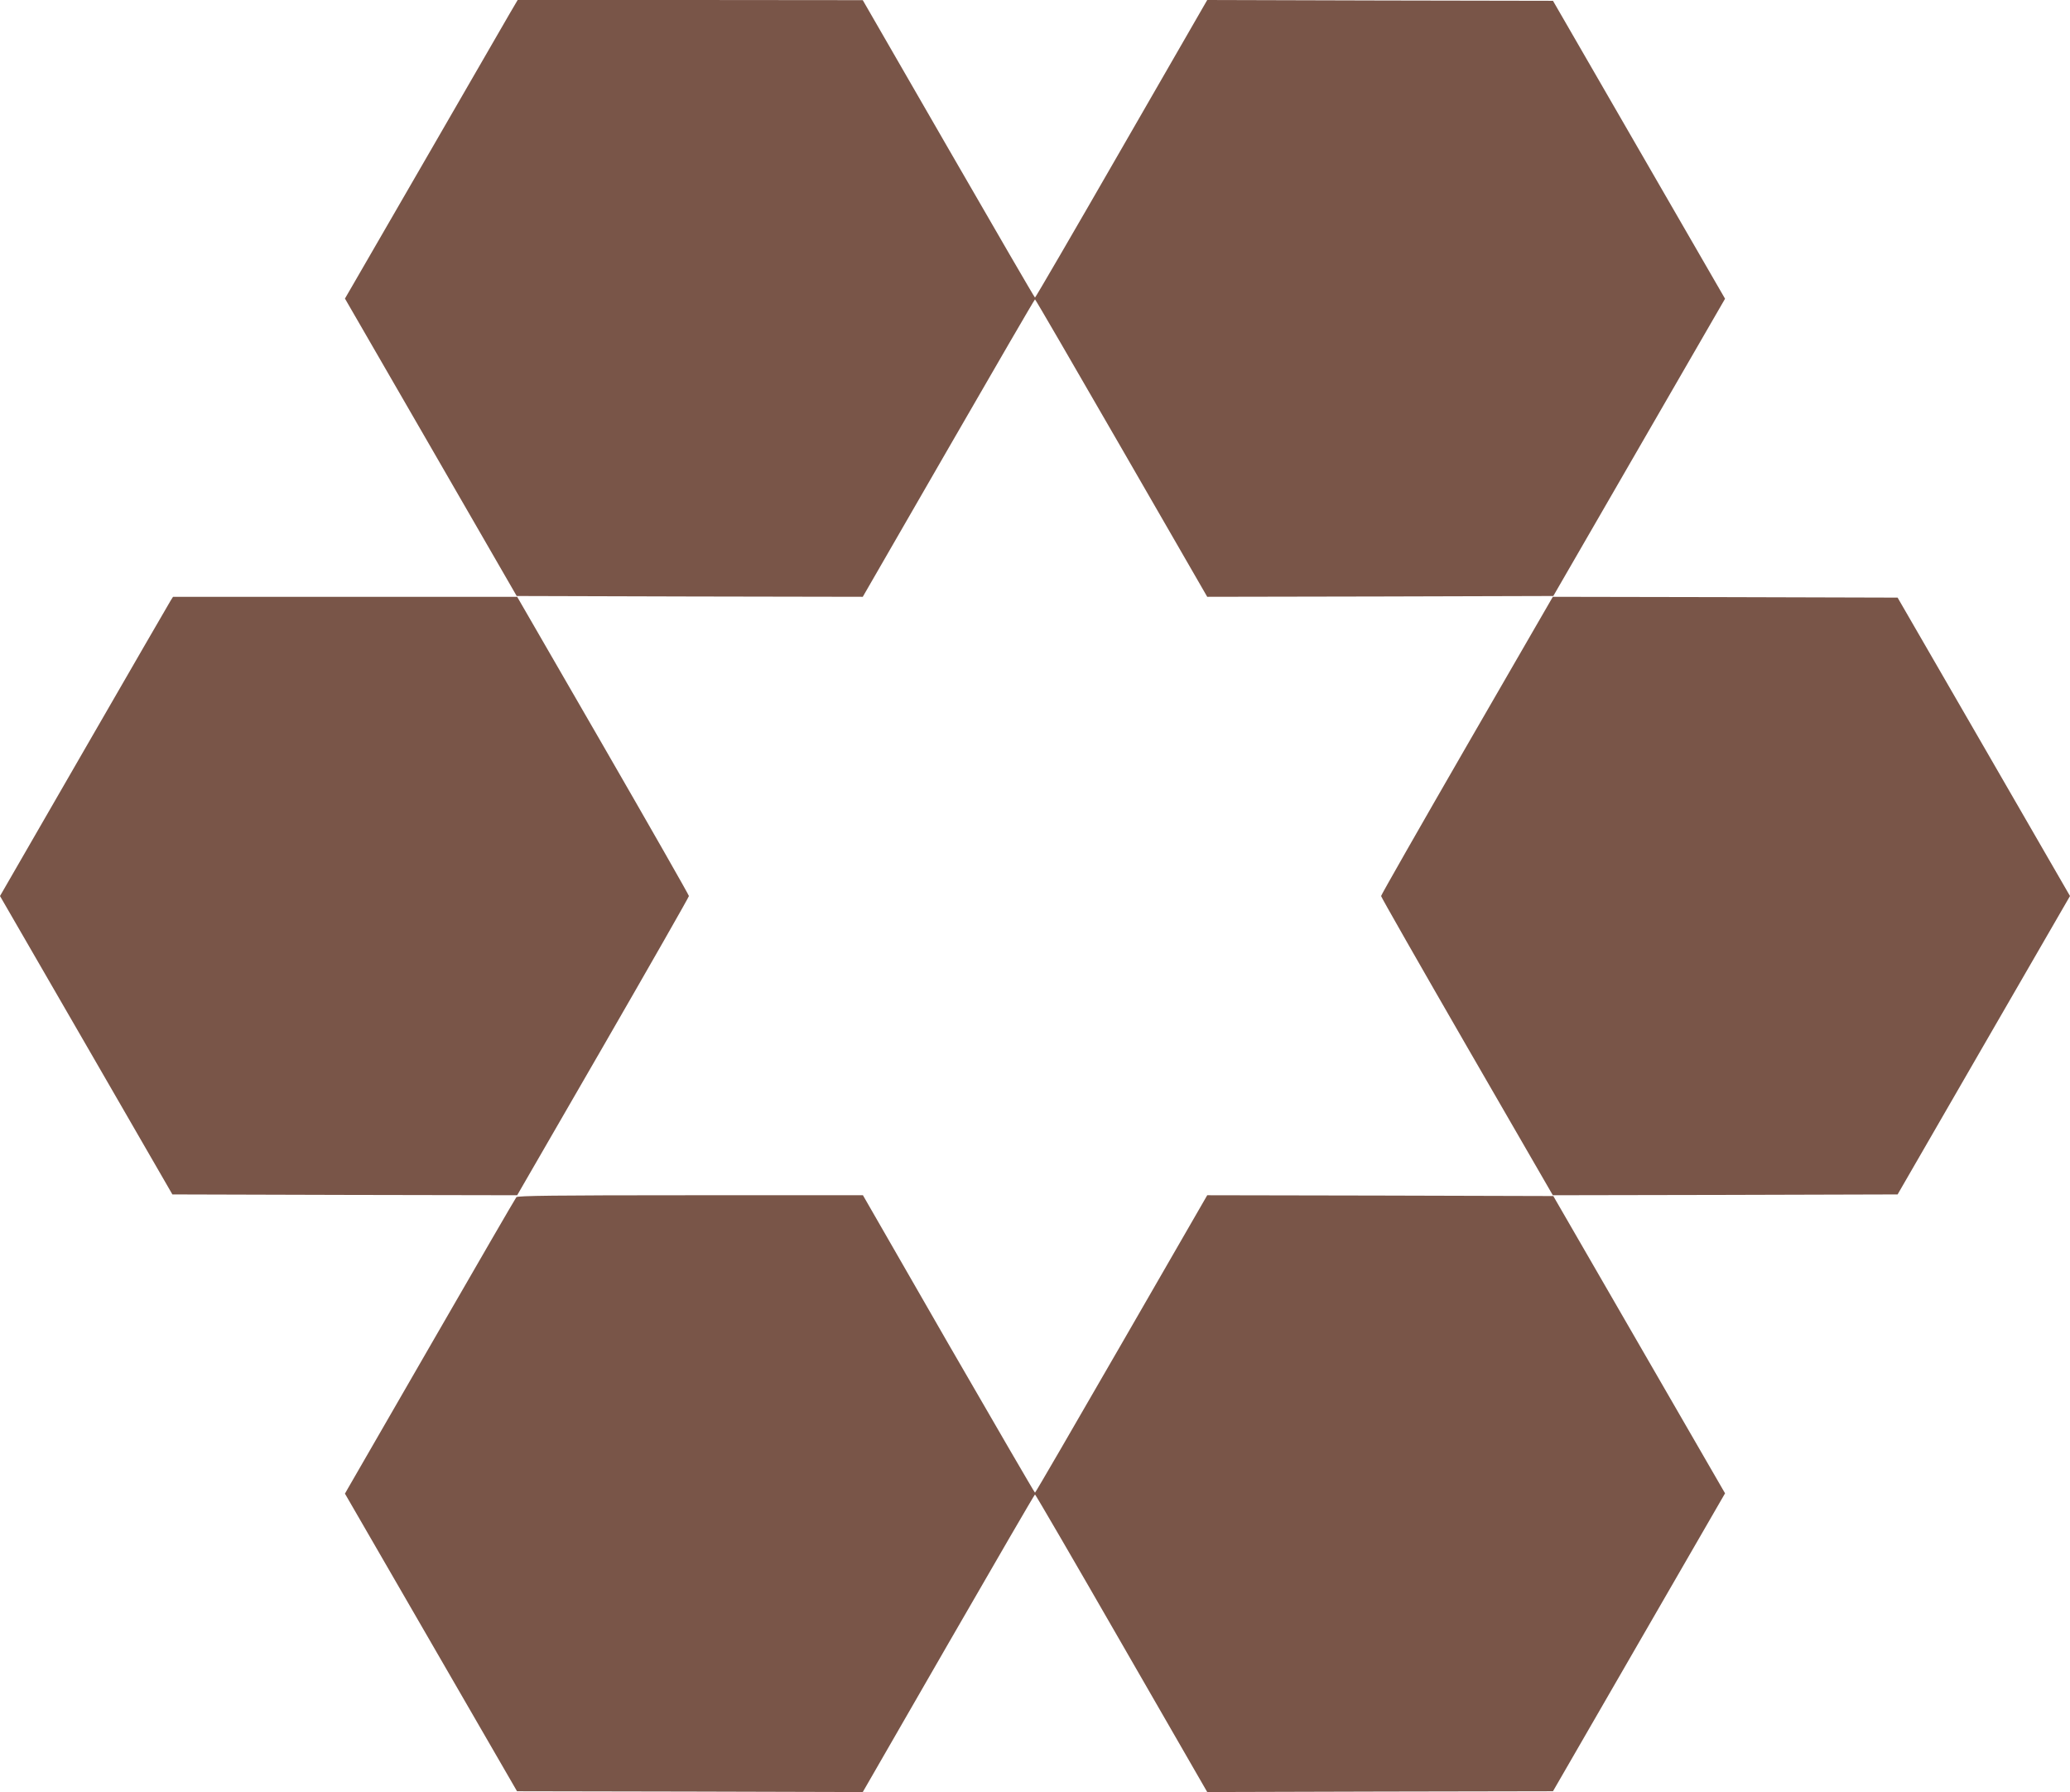
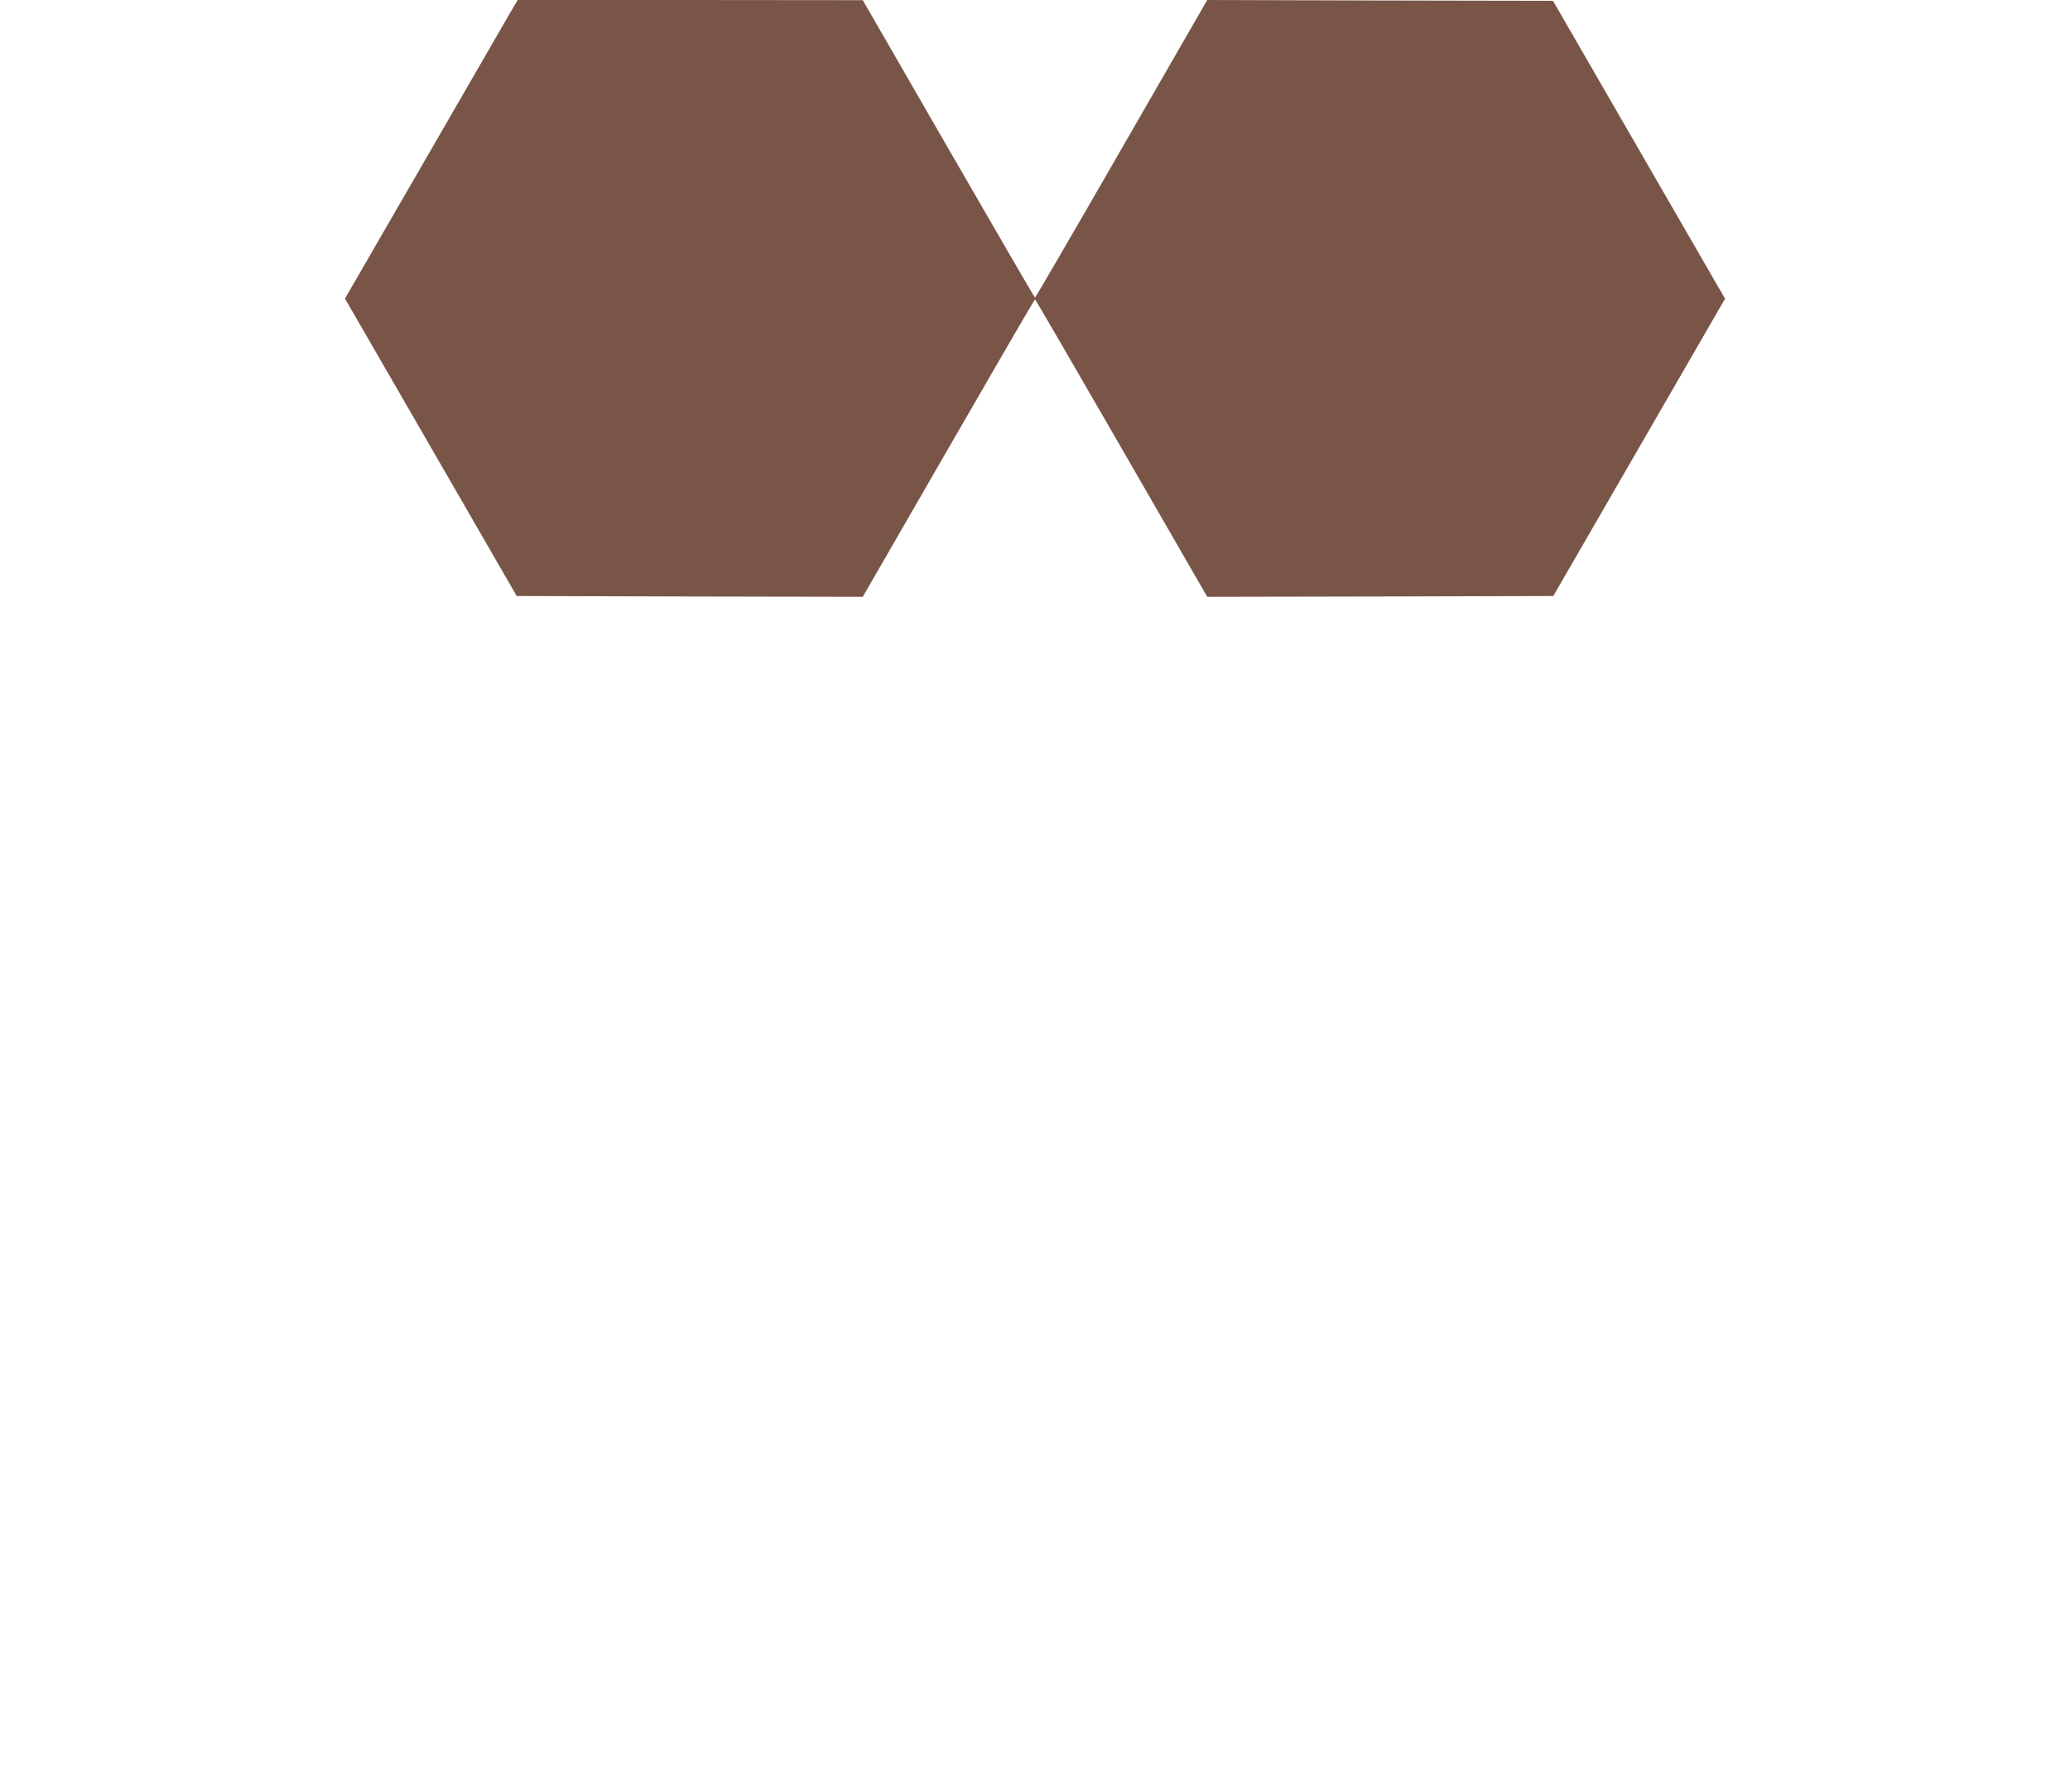
<svg xmlns="http://www.w3.org/2000/svg" version="1.0" width="1280pt" height="1108pt" viewBox="0 0 1280 1108" preserveAspectRatio="xMidYMid meet">
  <g transform="translate(0,1108) scale(0.1,-0.1)" fill="#795548" stroke="none">
    <path d="M3147 10988 c-30 -51 -249 -430 -487 -843 -238 -412 -454 -786 -480 -830 l-47 -81 531 -919 531 -920 1070 -3 1070 -2 530 919 c292 506 532 920 535 920 3 0 243 -414 535 -920 l530 -919 1070 2 1070 3 531 919 531 919 -93 161 c-51 89 -291 503 -532 921 l-439 760 -1069 2 -1069 3 -530 -920 c-291 -506 -532 -920 -535 -920 -3 0 -243 414 -535 920 l-530 919 -1067 1 -1067 0 -54 -92z" />
-     <path d="M1056 7368 c-8 -13 -249 -429 -535 -925 l-521 -903 533 -922 533 -923 1066 -3 1066 -2 531 919 c292 506 531 925 531 931 0 6 -239 425 -531 931 l-531 919 -1064 0 -1064 0 -14 -22z" />
-     <path d="M9071 6471 c-292 -506 -531 -925 -531 -931 0 -6 239 -425 531 -931 l531 -919 1066 2 1066 3 533 923 533 922 -533 923 -533 922 -1066 3 -1066 2 -531 -919z" />
-     <path d="M3193 3678 c-6 -7 -239 -409 -518 -893 -279 -484 -515 -893 -525 -910 l-17 -30 532 -920 532 -920 1069 -2 1069 -3 530 920 c292 506 532 920 535 920 3 0 244 -414 535 -920 l530 -920 1069 3 1069 2 439 760 c241 418 481 832 532 921 l93 161 -531 919 -531 919 -1070 3 -1070 2 -530 -919 c-292 -506 -532 -920 -535 -920 -3 0 -243 414 -535 919 l-529 920 -1067 0 c-841 0 -1069 -3 -1076 -12z" />
  </g>
</svg>